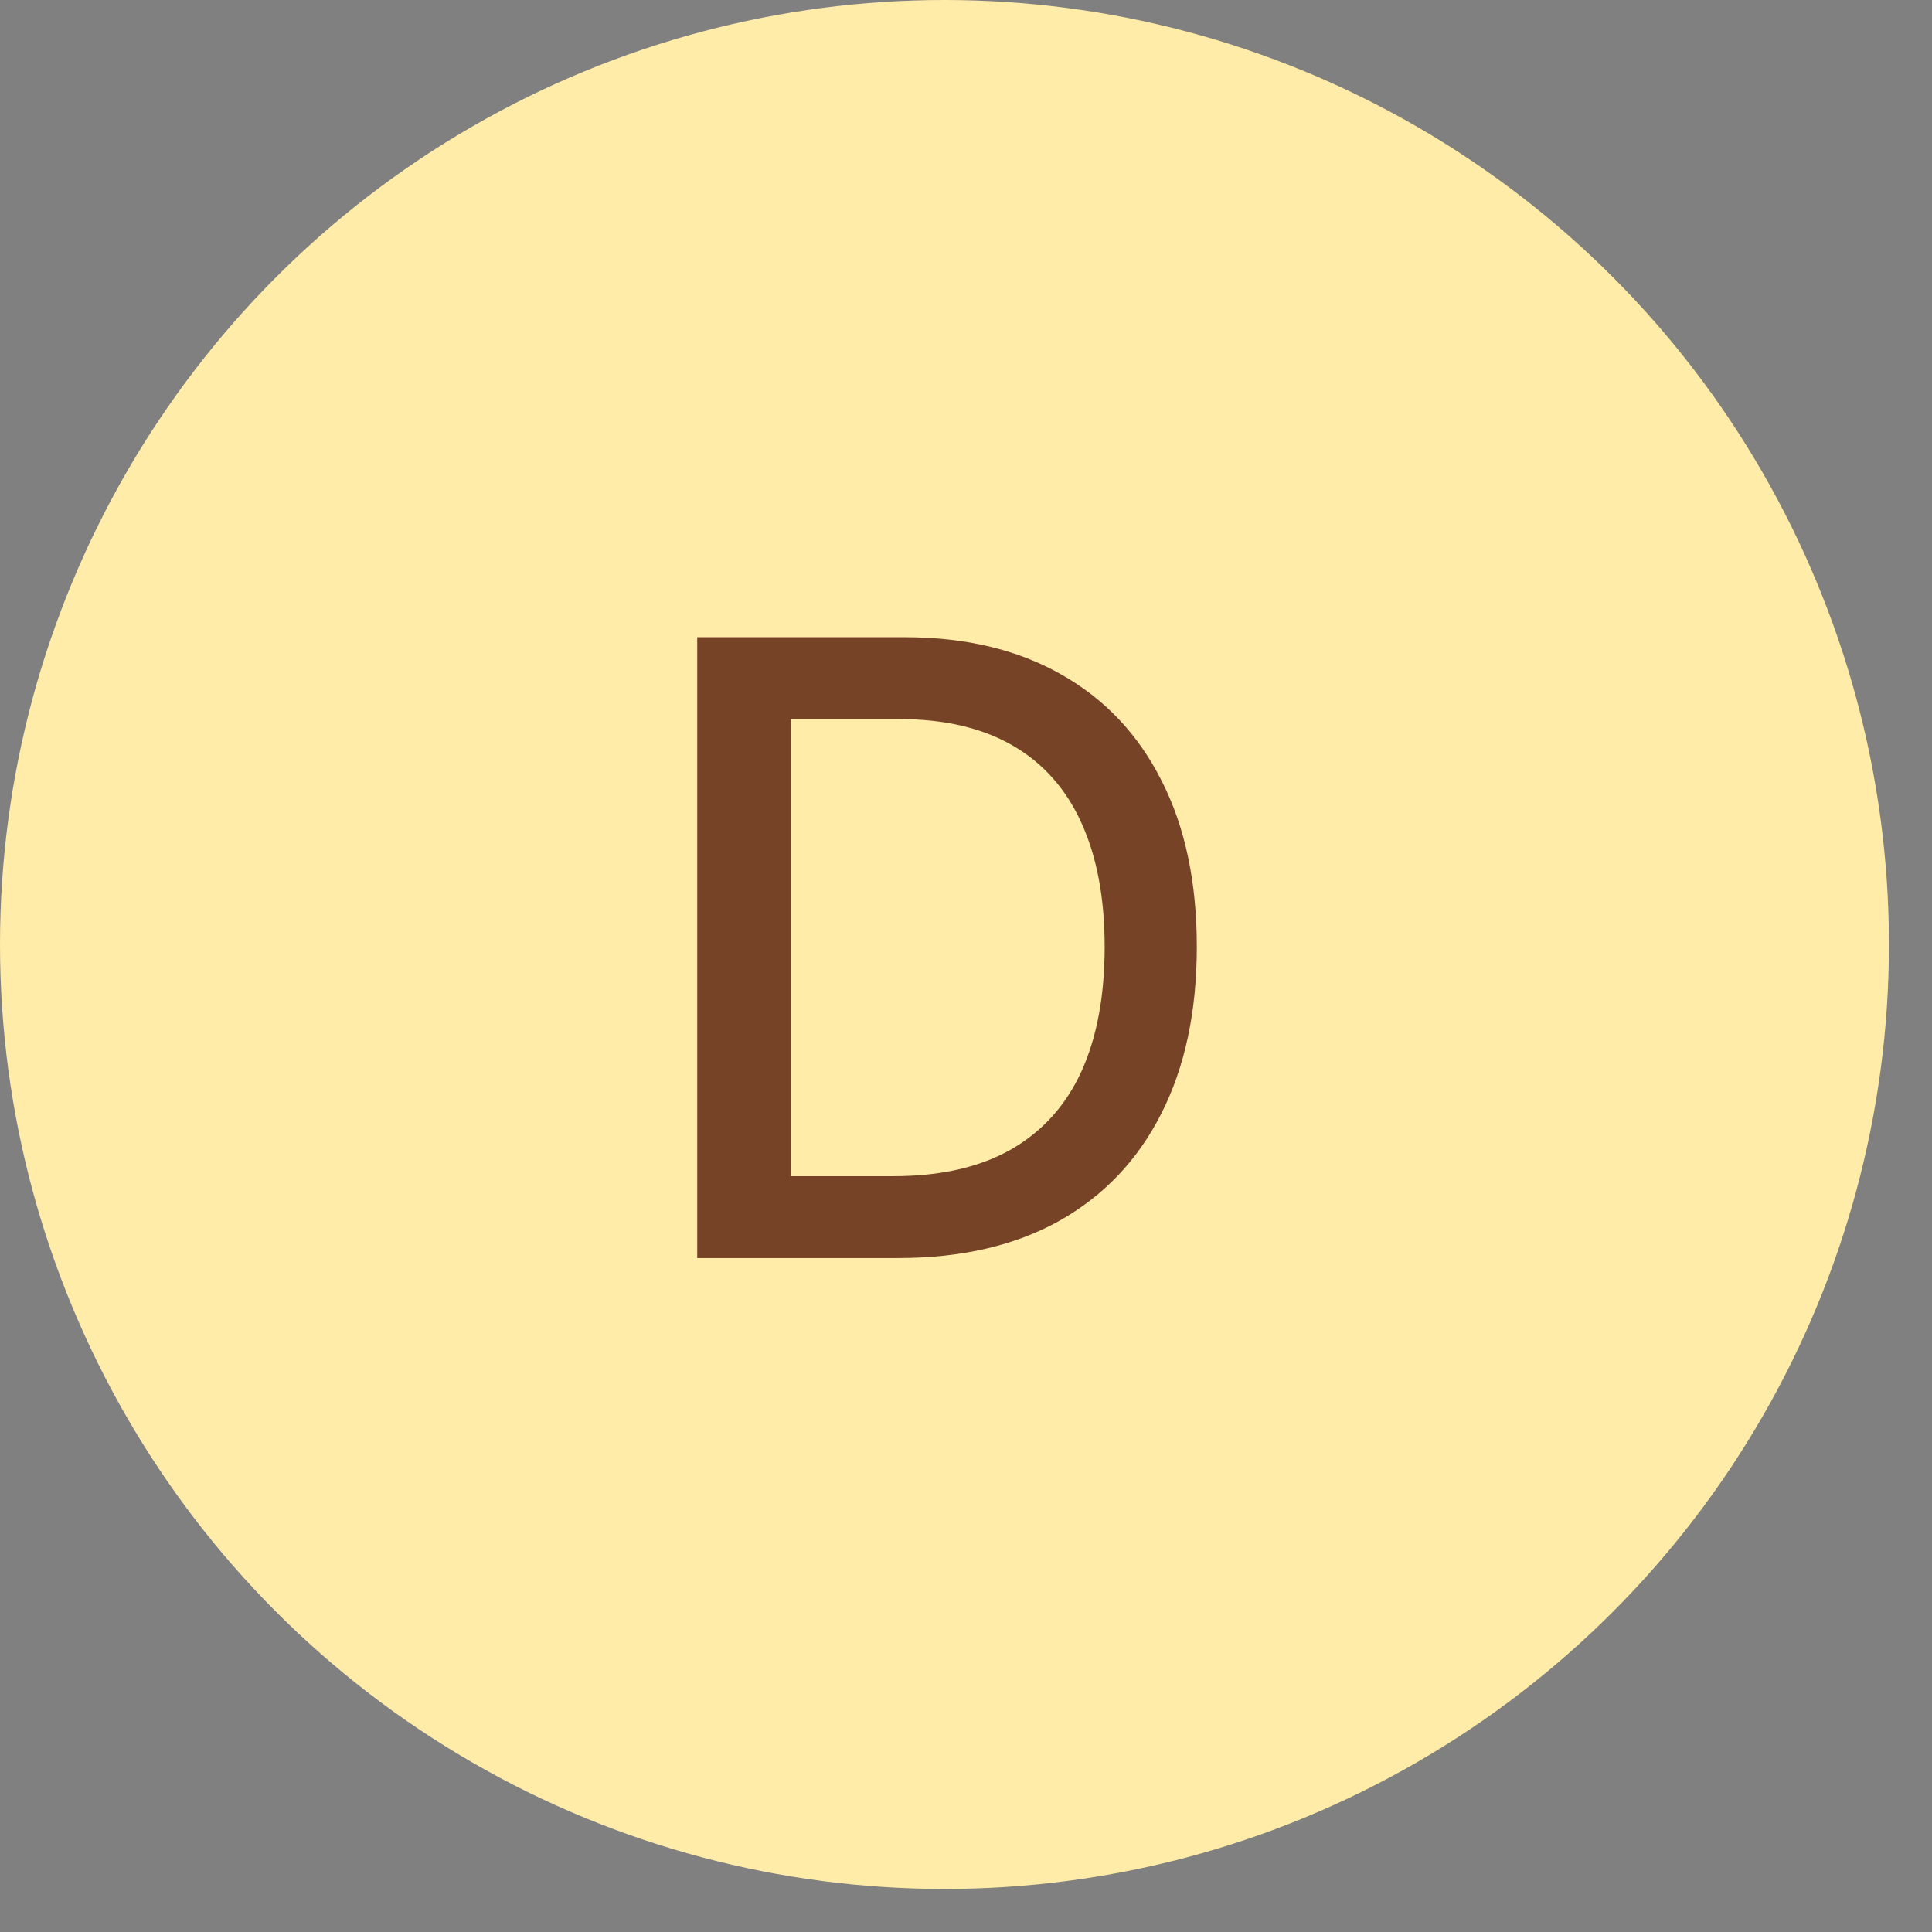
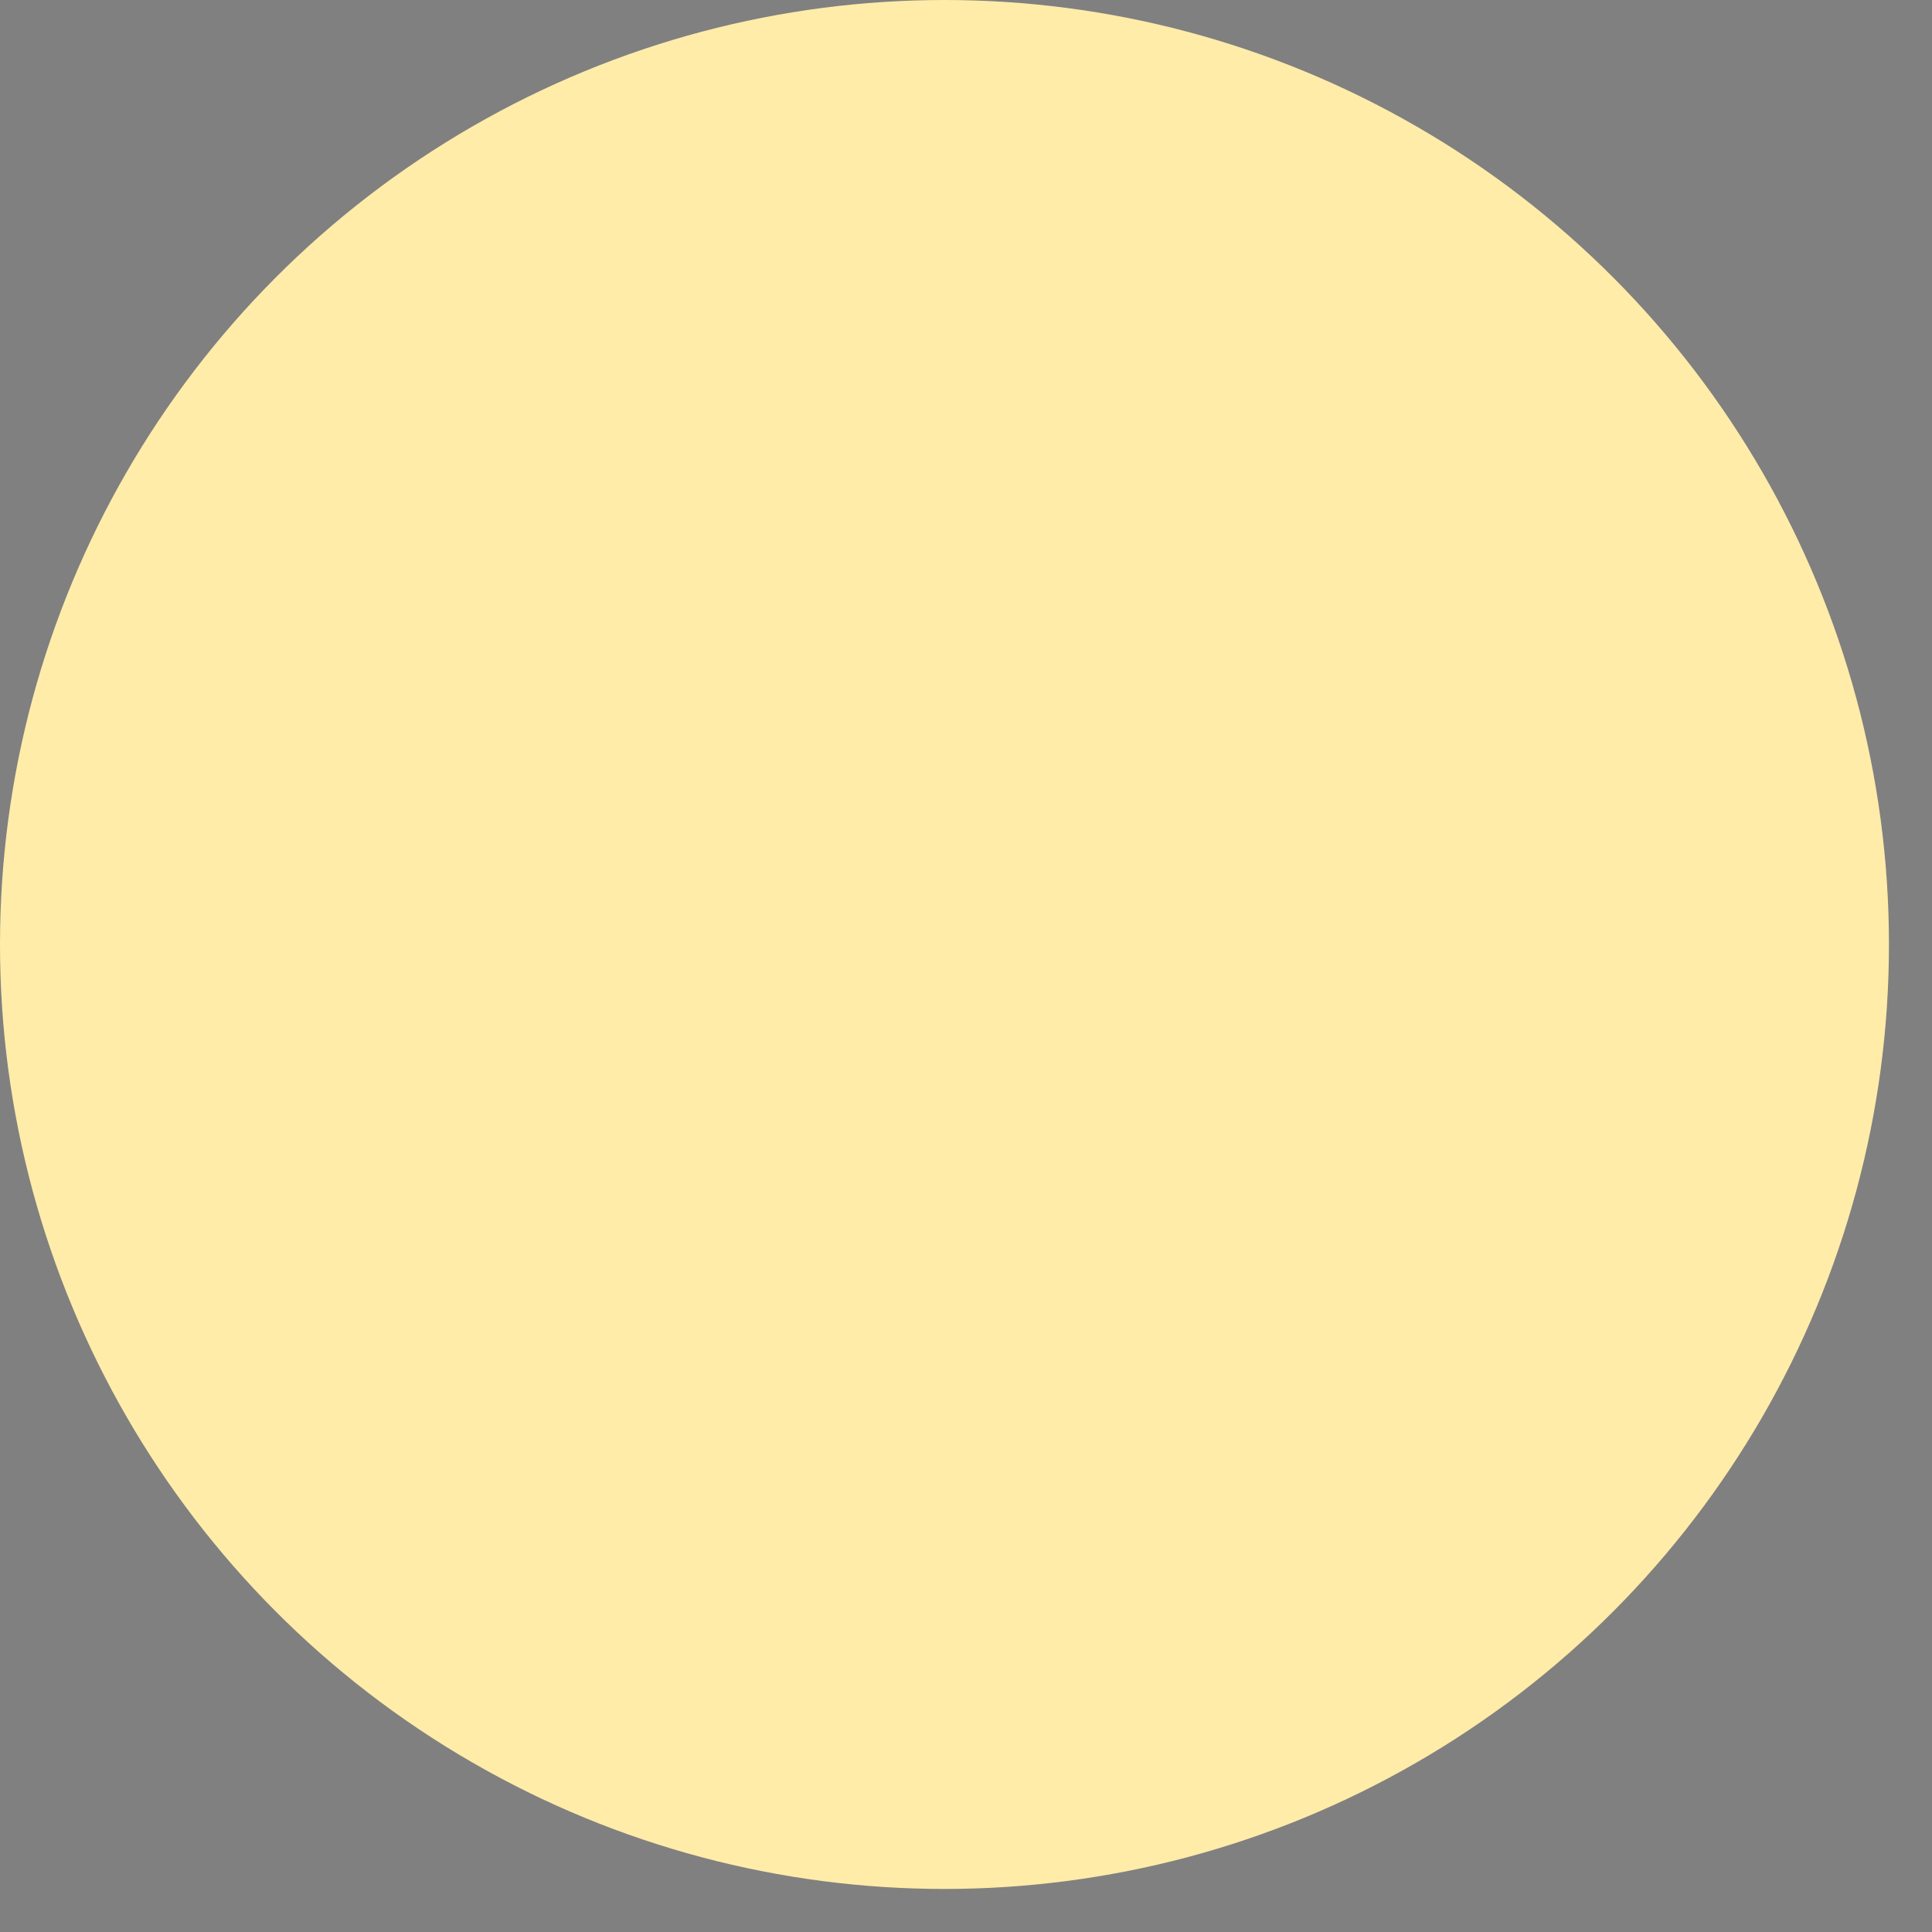
<svg xmlns="http://www.w3.org/2000/svg" width="43" height="43" viewBox="0 0 43 43" fill="none">
  <rect x="0" y="0" width="43" height="43" fill="#808080" stroke="none" />
  <circle cx="21.021" cy="21.021" r="21.021" fill="#FFECA9" />
-   <path d="M19.991 28H15.518V14.182H20.133C21.487 14.182 22.65 14.459 23.621 15.012C24.593 15.56 25.337 16.35 25.855 17.38C26.377 18.405 26.637 19.636 26.637 21.071C26.637 22.51 26.374 23.747 25.848 24.782C25.326 25.816 24.57 26.612 23.581 27.17C22.591 27.723 21.395 28 19.991 28ZM17.603 26.178H19.877C20.929 26.178 21.804 25.98 22.501 25.584C23.199 25.184 23.72 24.606 24.067 23.851C24.413 23.09 24.586 22.164 24.586 21.071C24.586 19.987 24.413 19.067 24.067 18.311C23.725 17.555 23.214 16.982 22.535 16.591C21.856 16.199 21.012 16.004 20.005 16.004H17.603V26.178Z" fill="#774326" />
</svg>